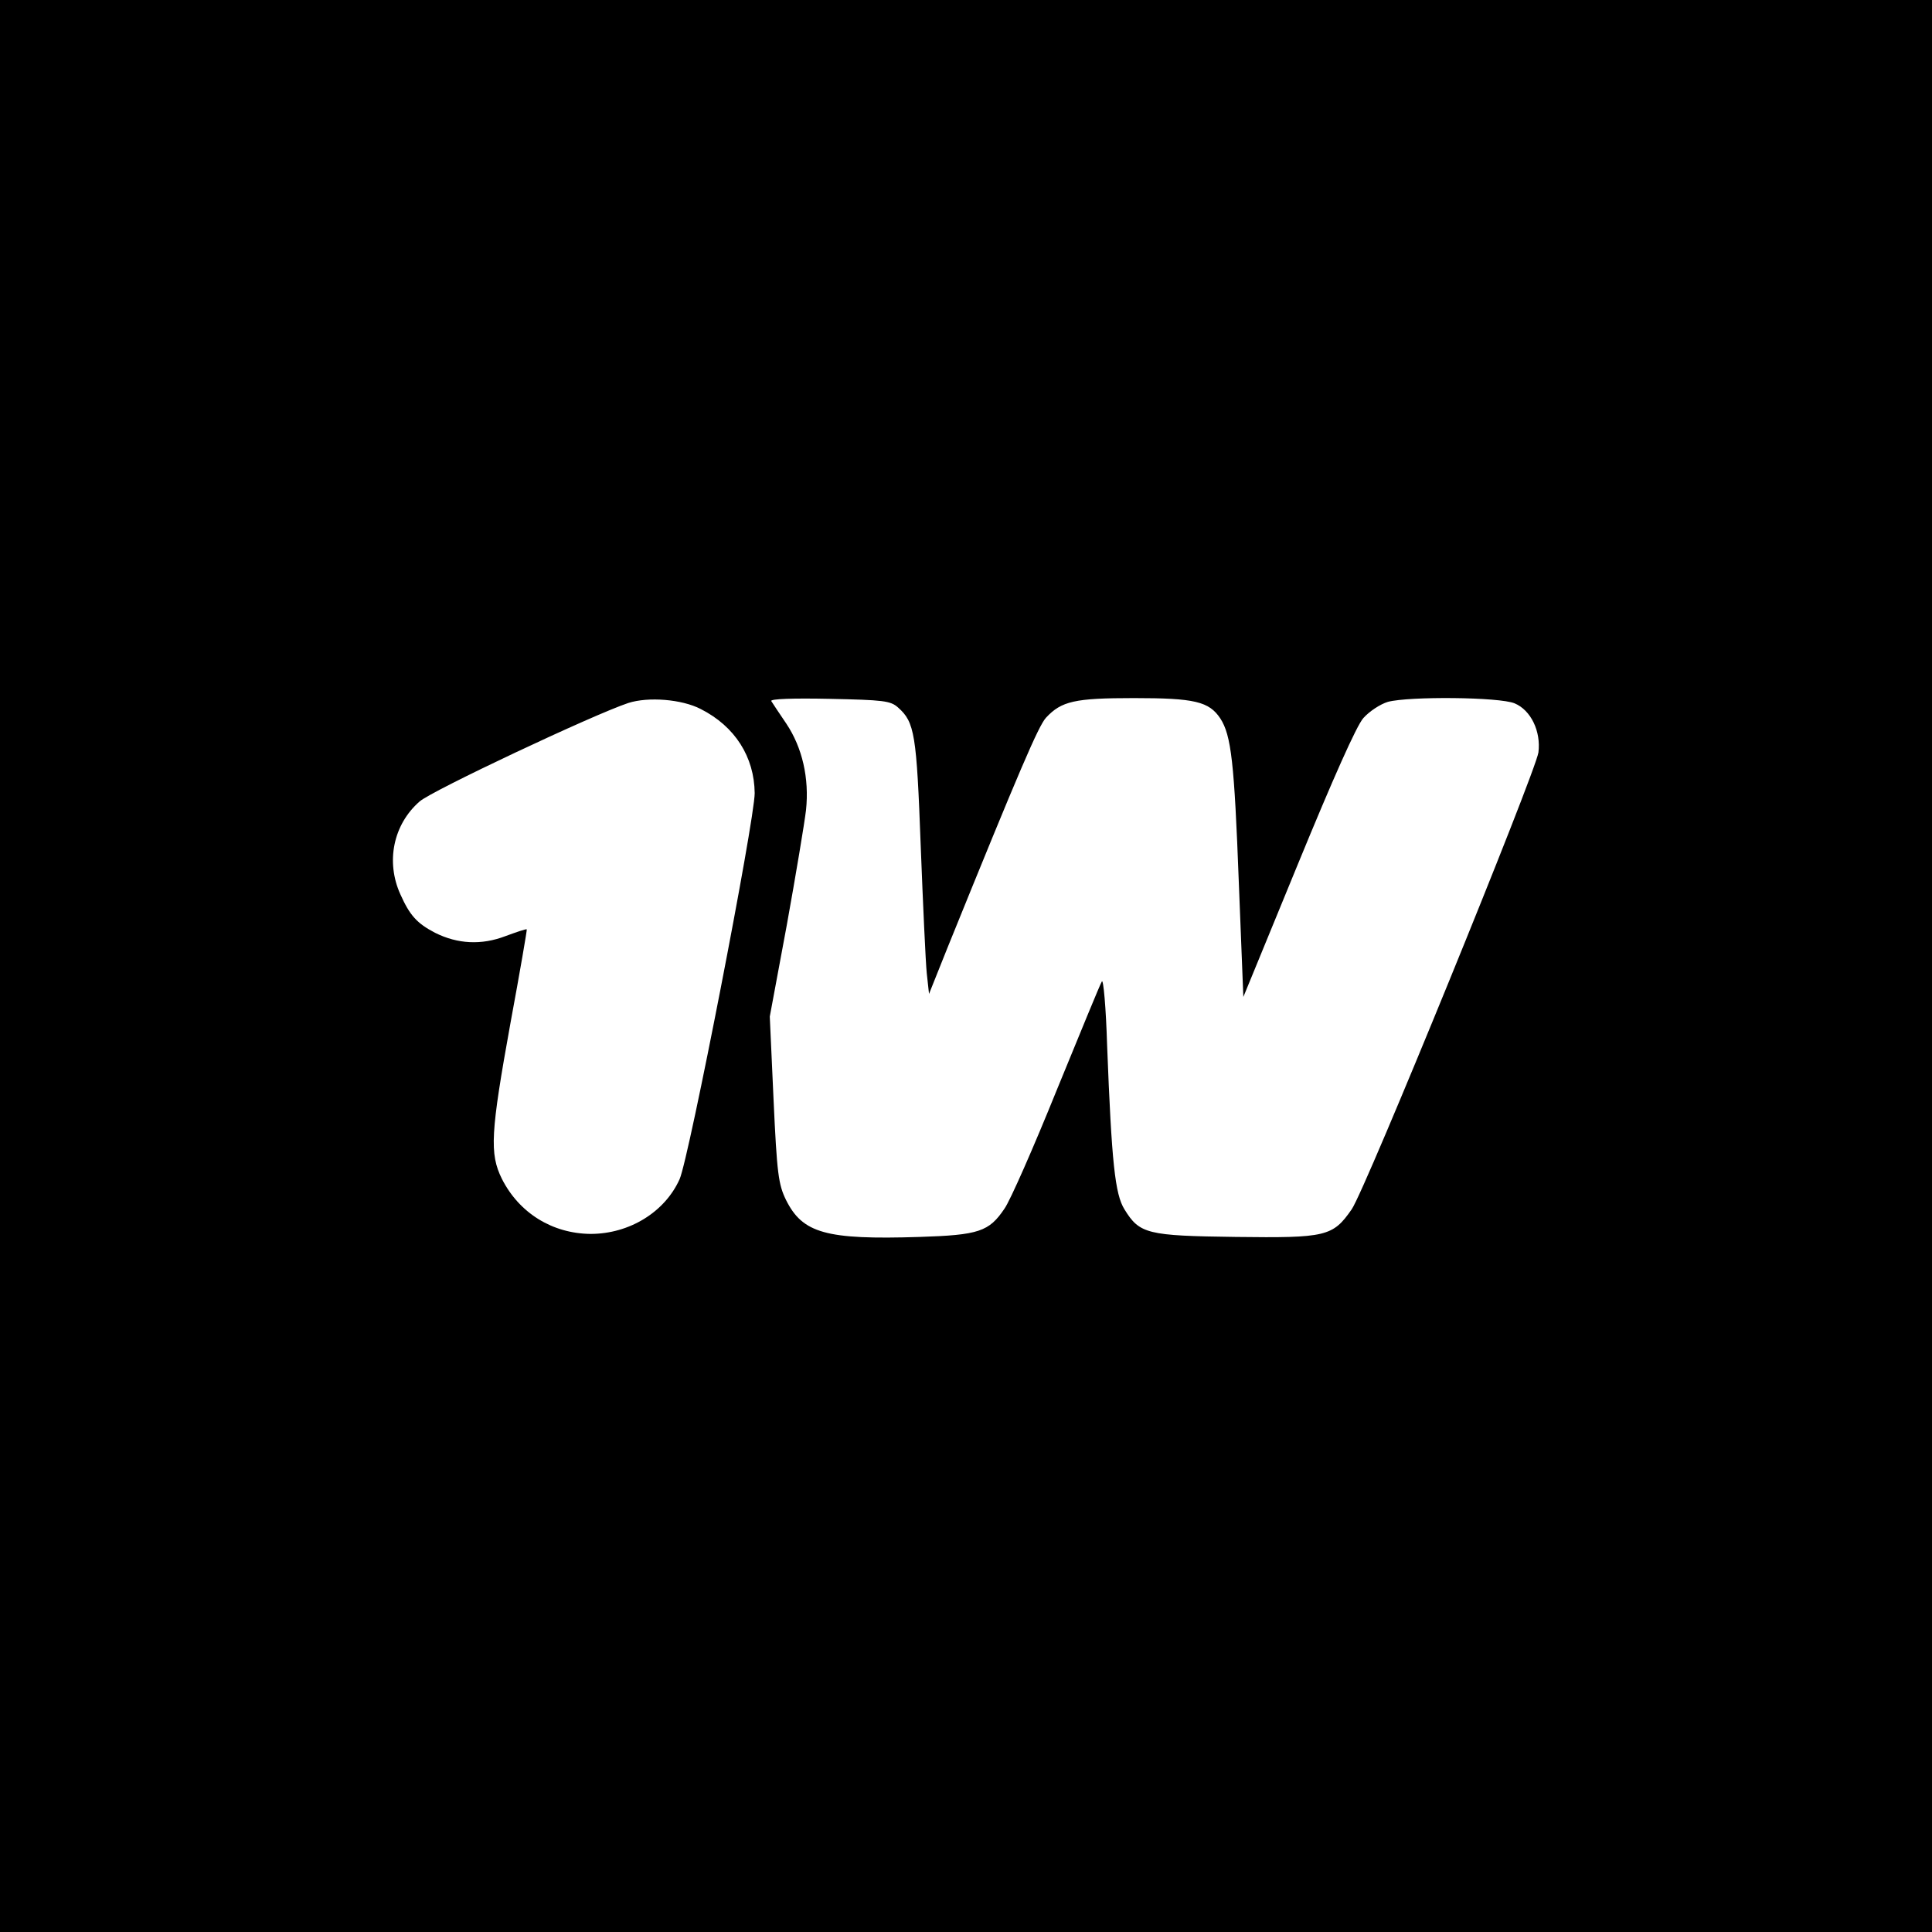
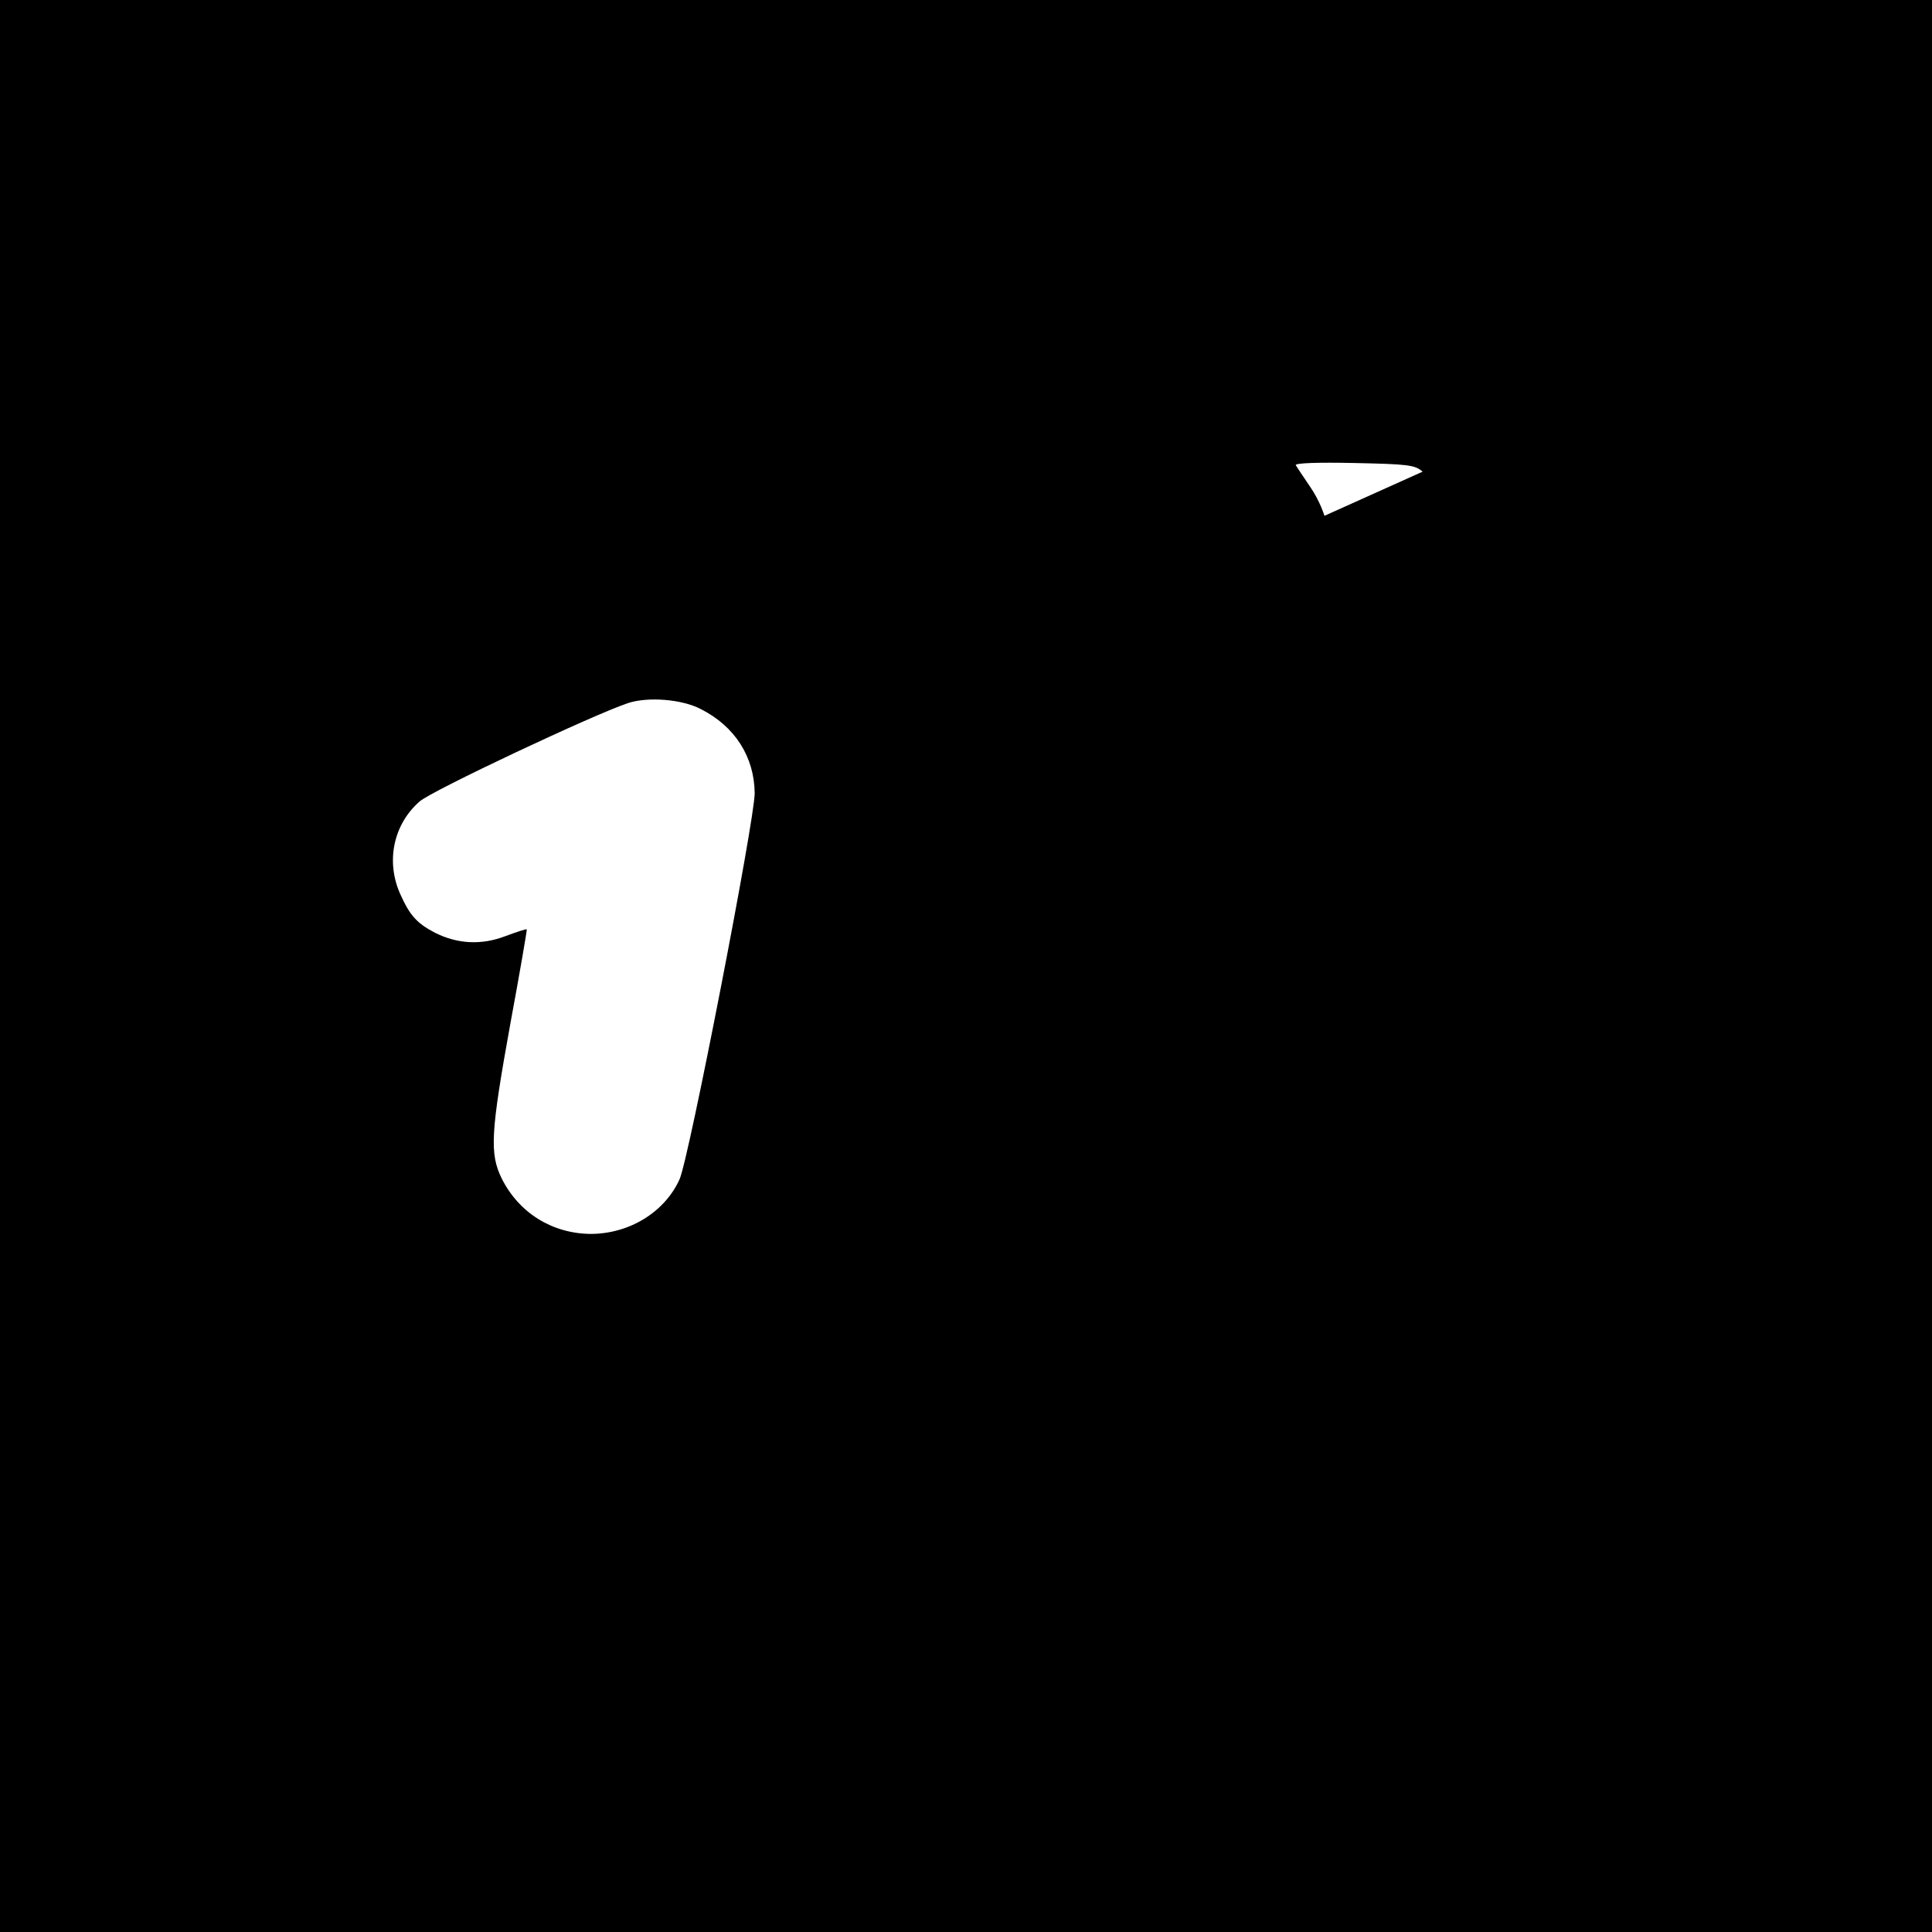
<svg xmlns="http://www.w3.org/2000/svg" version="1.0" width="512pt" height="512pt" viewBox="0 0 512 512" preserveAspectRatio="xMidYMid meet">
  <g transform="translate(0,512) scale(0.1,-0.1)" fill="#000000" stroke="none">
-     <path d="M0 2560 l0 -2560 2560 0 2560 0 0 2560 0 2560 -2560 0 -2560 0 0 -2560z m1857 681 c91 -46 142 -127 143 -223 0 -71 -174 -967 -199 -1023 -39 -87 -133 -145 -236 -145 -101 1 -189 55 -235 146 -33 67 -30 121 23 414 25 135 44 246 43 247 -1 2 -27 -7 -57 -18 -63 -24 -126 -21 -186 9 -48 25 -67 46 -92 102 -39 86 -19 185 51 246 31 28 460 230 553 261 53 17 142 10 192 -16z m523 4 c44 -39 49 -70 60 -367 6 -155 13 -308 16 -337 l6 -55 50 125 c191 471 240 585 260 607 41 44 76 52 233 52 161 0 199 -9 229 -54 29 -45 37 -116 49 -435 l12 -303 145 353 c92 224 155 366 173 386 16 18 45 37 65 43 56 15 296 13 336 -4 43 -18 70 -74 63 -130 -8 -54 -459 -1160 -495 -1211 -50 -72 -68 -76 -307 -73 -235 3 -255 8 -295 73 -25 40 -34 123 -46 434 -3 101 -10 178 -14 170 -5 -8 -58 -138 -120 -289 -61 -151 -123 -292 -138 -313 -41 -61 -68 -70 -225 -75 -249 -8 -310 10 -354 98 -20 41 -24 69 -33 266 l-10 220 45 242 c24 133 47 271 51 305 9 85 -10 166 -52 229 -19 28 -37 55 -40 60 -4 6 59 8 154 6 143 -3 162 -5 182 -23z" />
+     <path d="M0 2560 l0 -2560 2560 0 2560 0 0 2560 0 2560 -2560 0 -2560 0 0 -2560z m1857 681 c91 -46 142 -127 143 -223 0 -71 -174 -967 -199 -1023 -39 -87 -133 -145 -236 -145 -101 1 -189 55 -235 146 -33 67 -30 121 23 414 25 135 44 246 43 247 -1 2 -27 -7 -57 -18 -63 -24 -126 -21 -186 9 -48 25 -67 46 -92 102 -39 86 -19 185 51 246 31 28 460 230 553 261 53 17 142 10 192 -16z m523 4 c44 -39 49 -70 60 -367 6 -155 13 -308 16 -337 l6 -55 50 125 c191 471 240 585 260 607 41 44 76 52 233 52 161 0 199 -9 229 -54 29 -45 37 -116 49 -435 l12 -303 145 353 l-10 220 45 242 c24 133 47 271 51 305 9 85 -10 166 -52 229 -19 28 -37 55 -40 60 -4 6 59 8 154 6 143 -3 162 -5 182 -23z" />
  </g>
</svg>